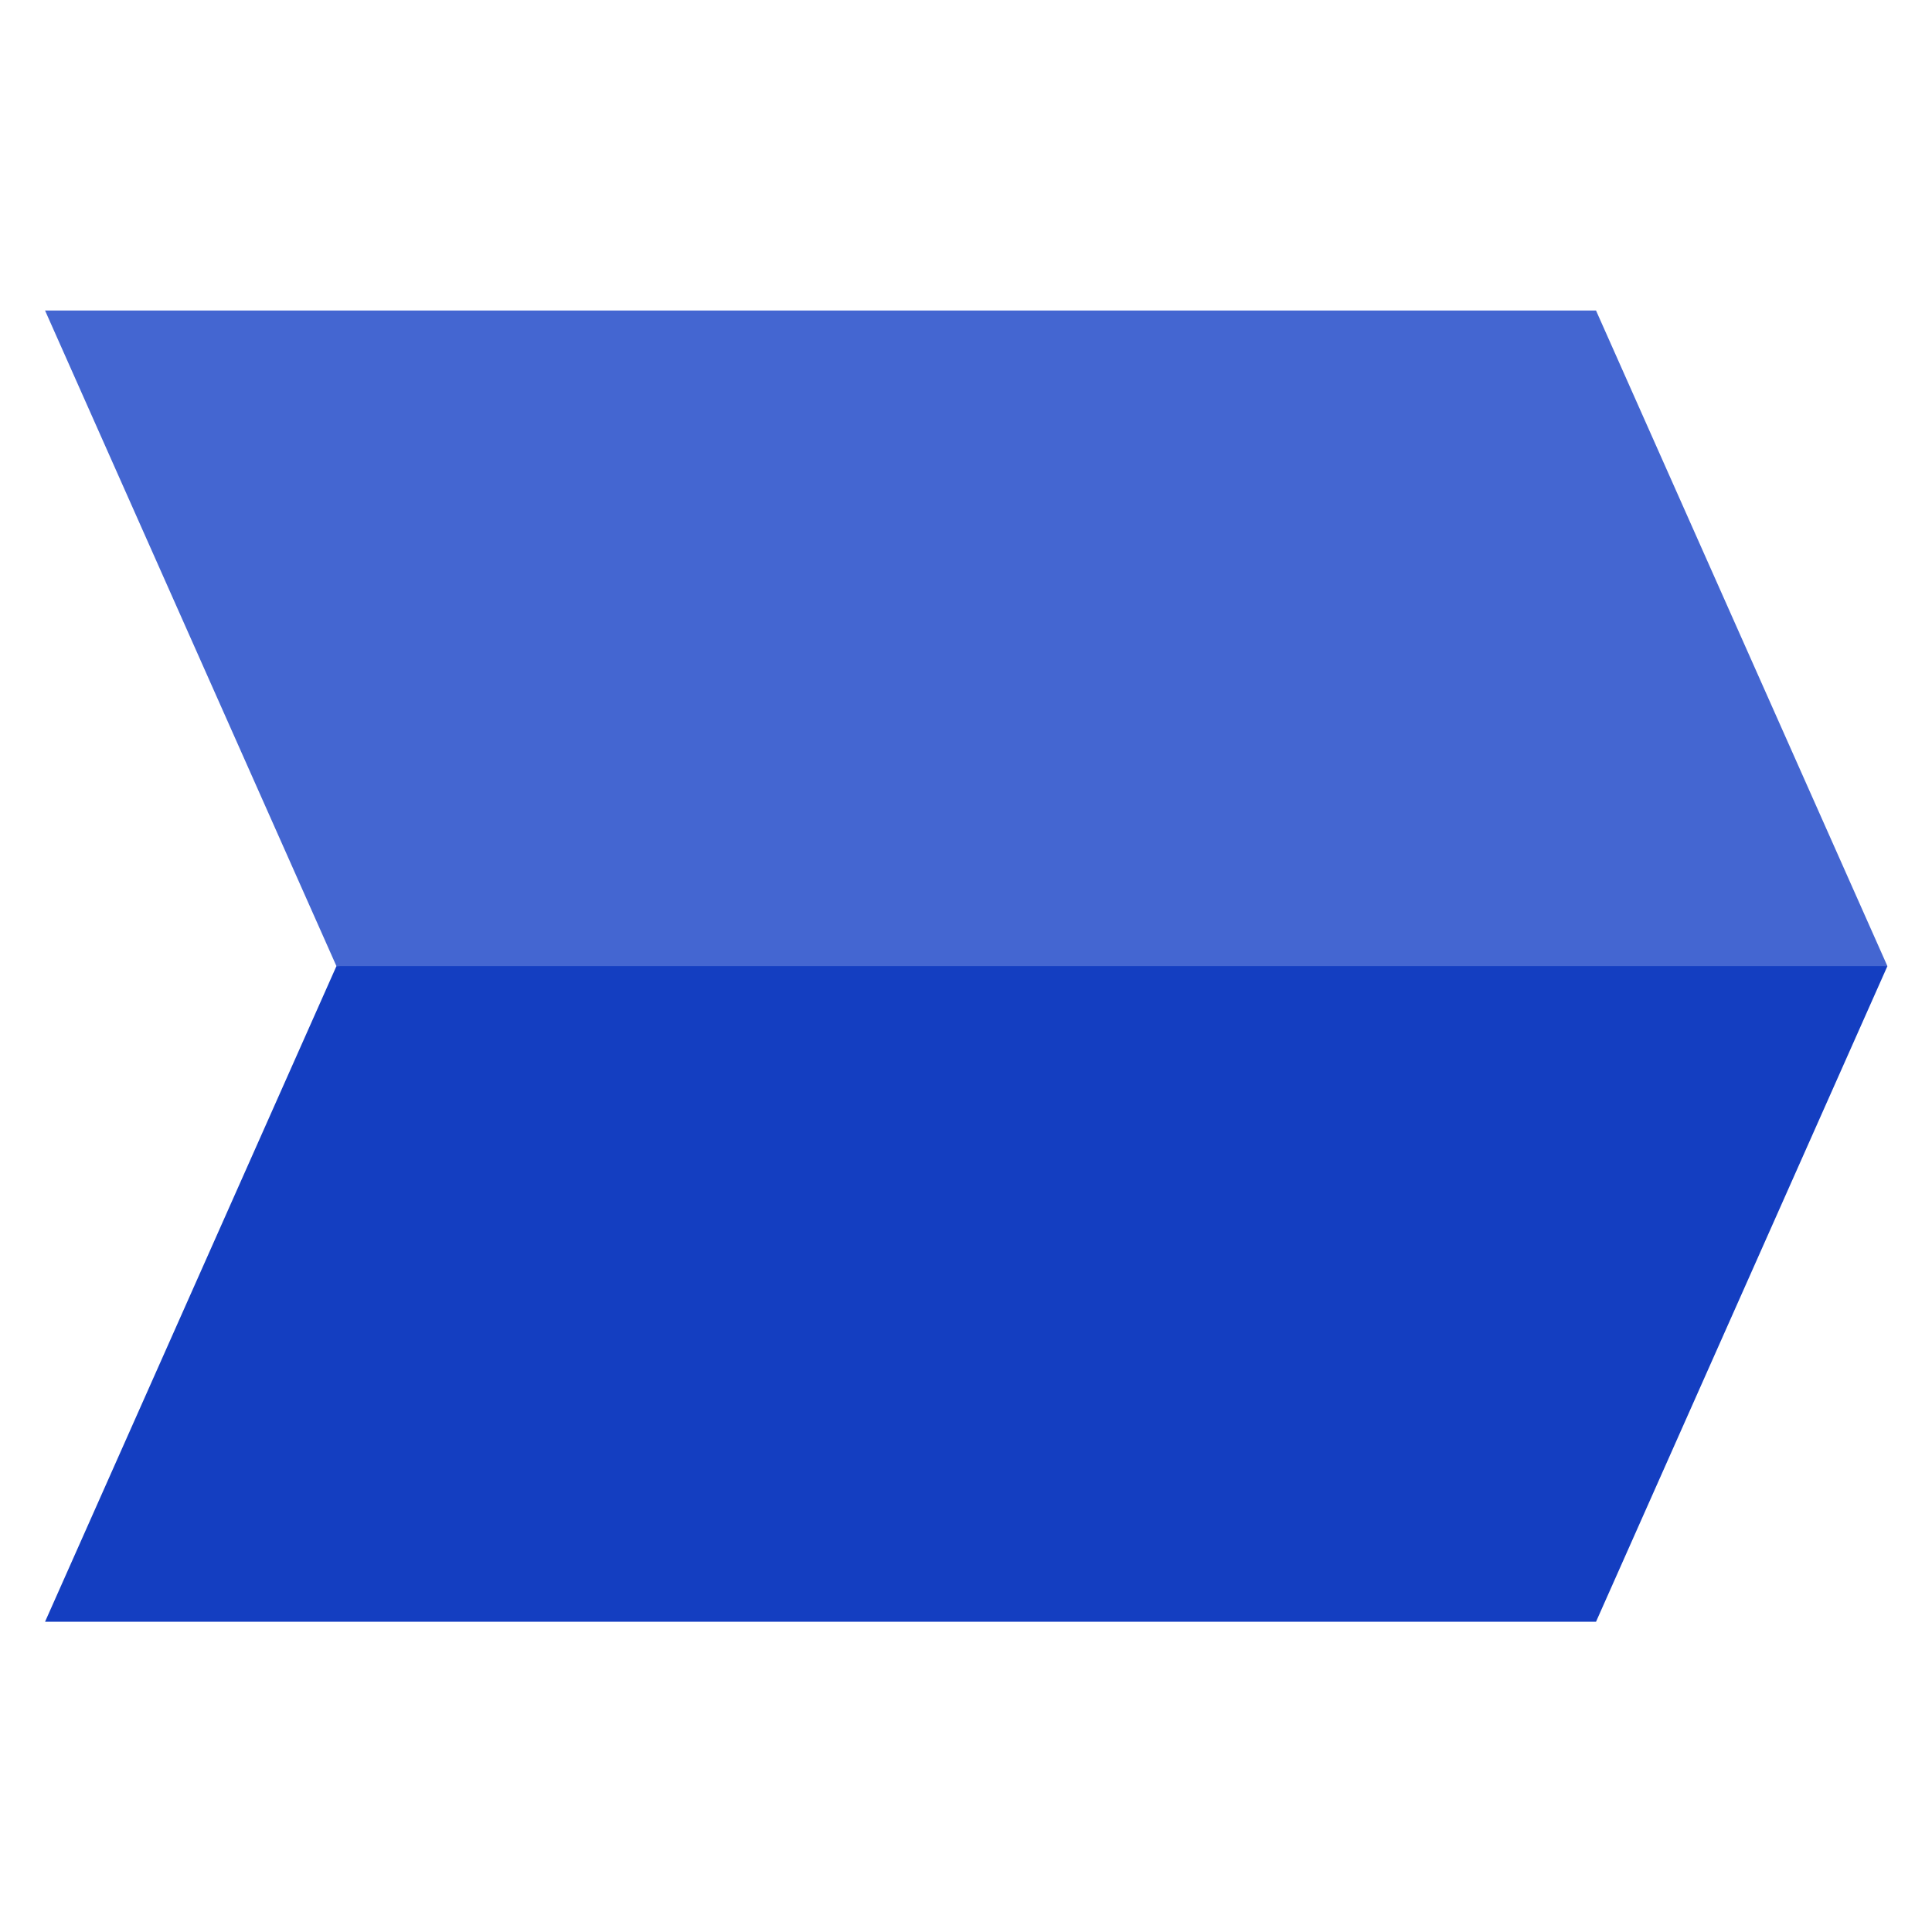
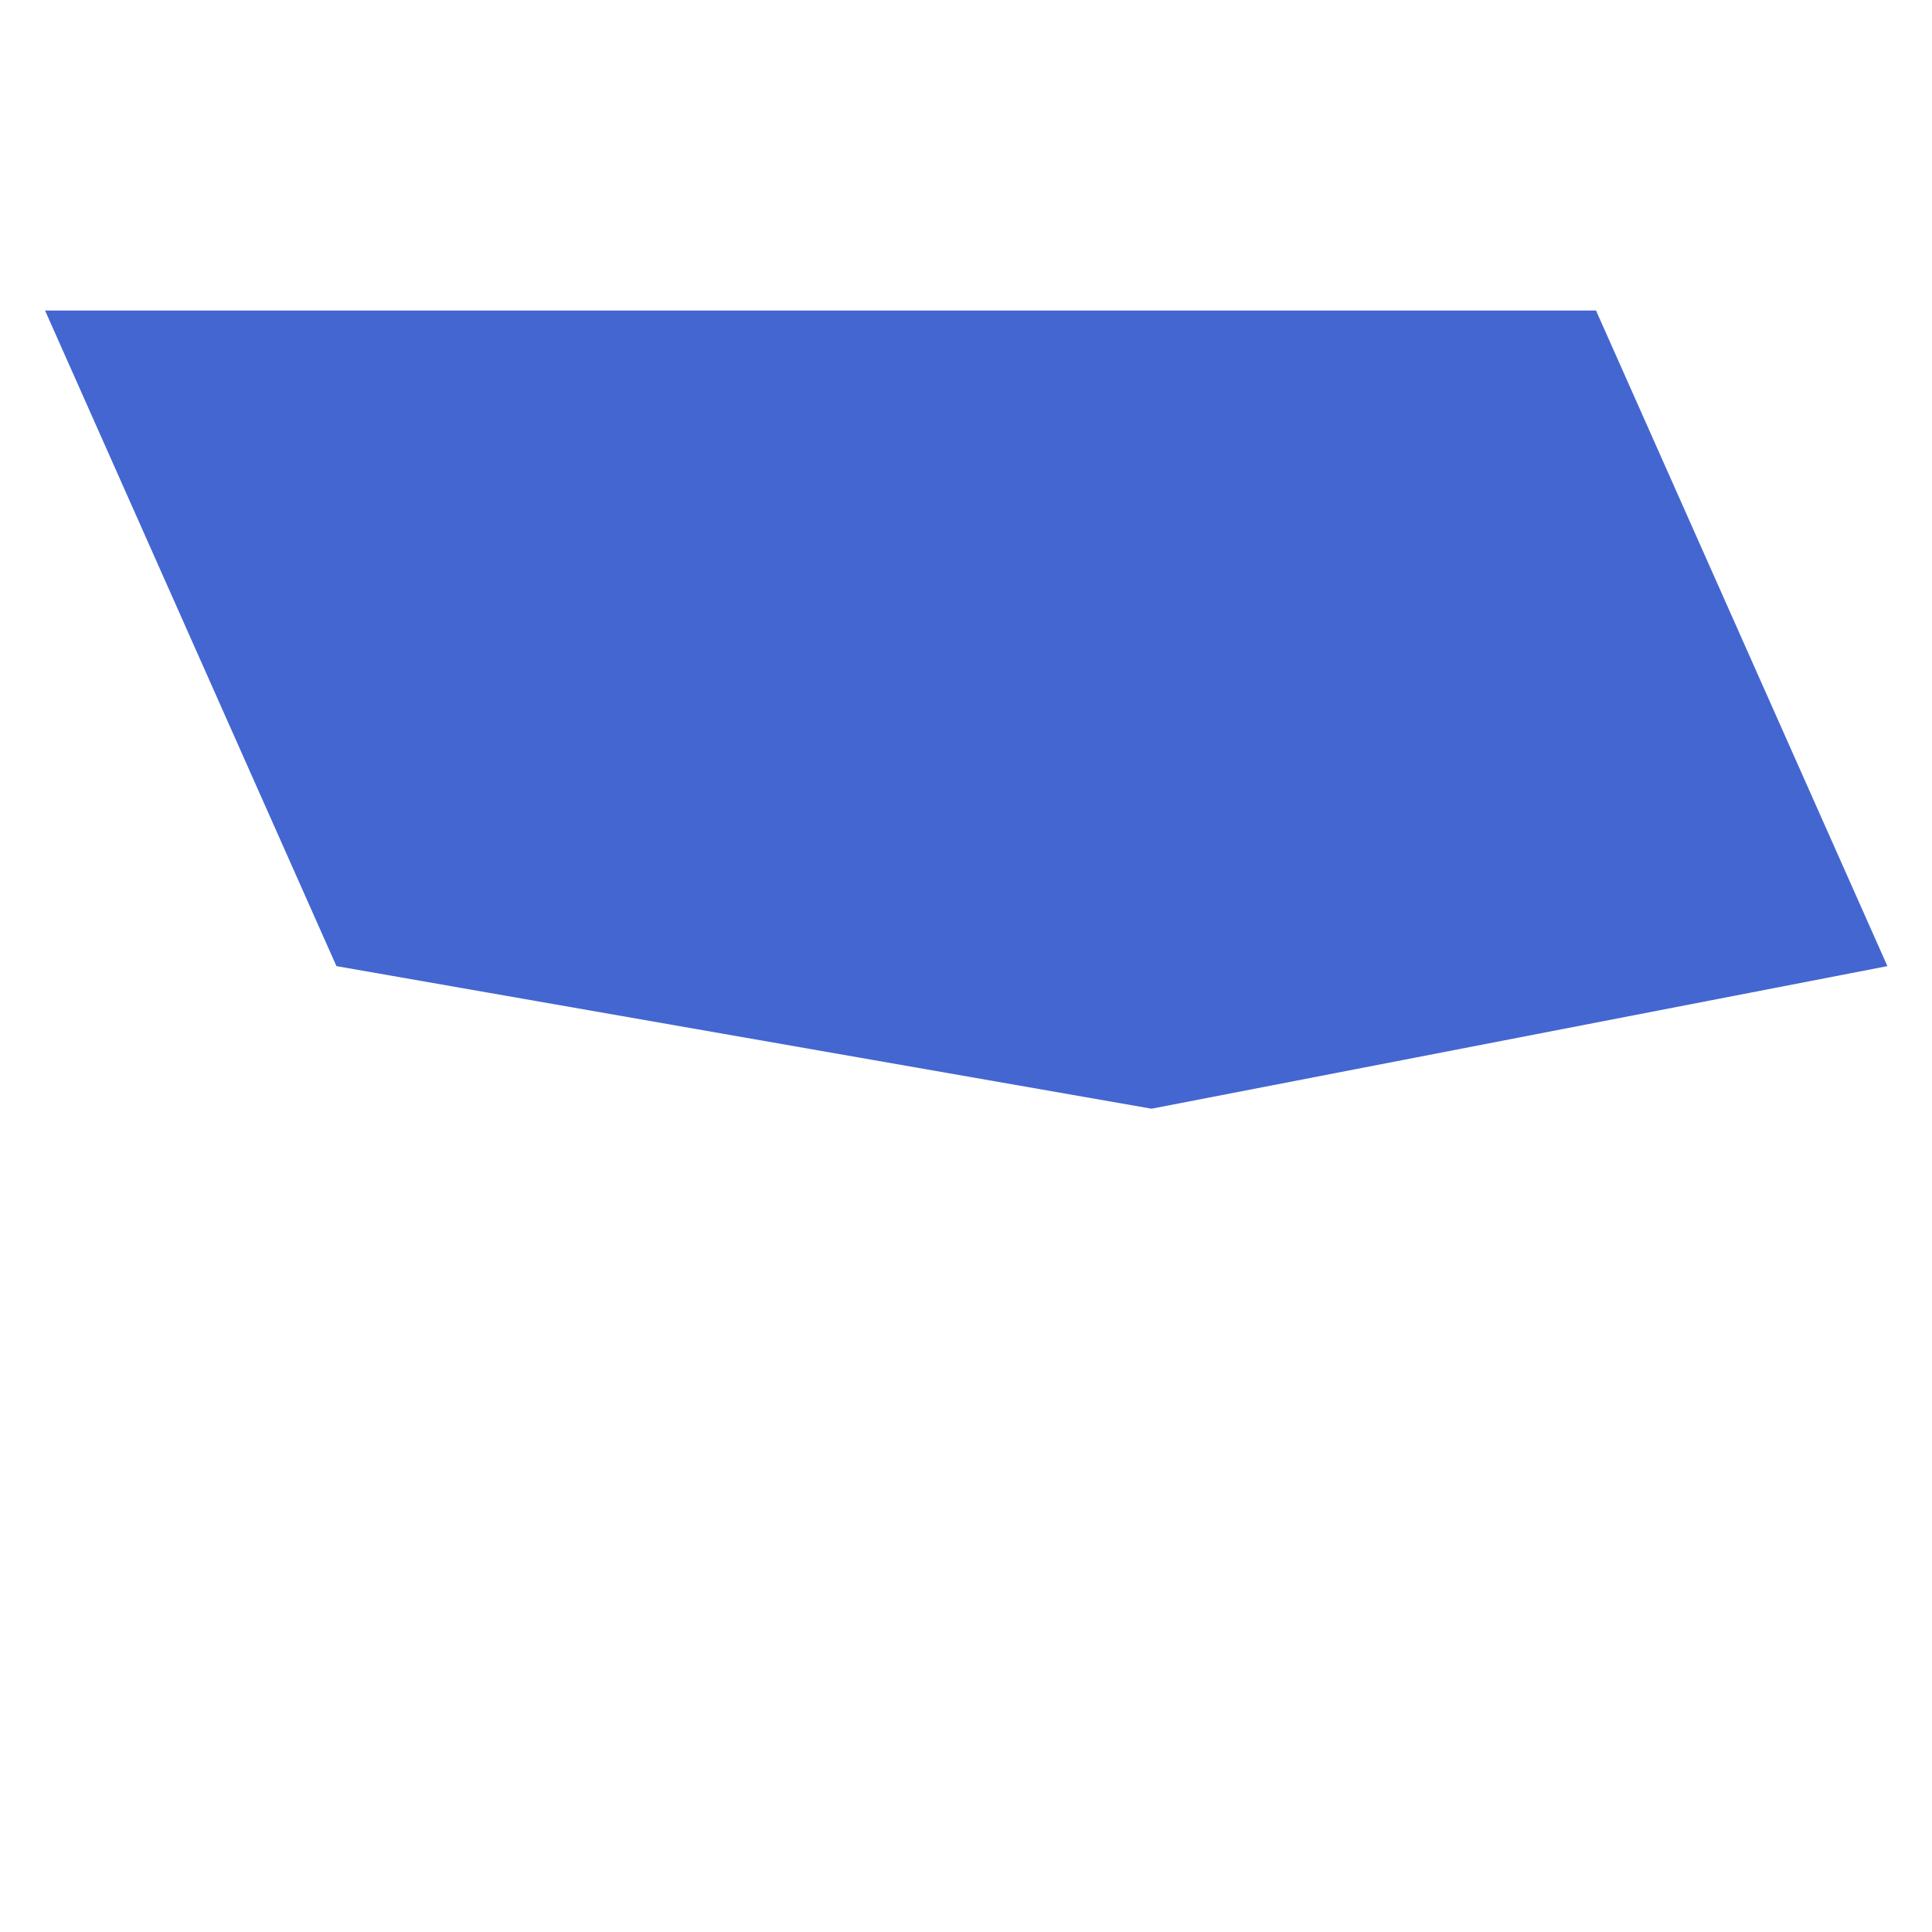
<svg xmlns="http://www.w3.org/2000/svg" id="Слой_1" data-name="Слой 1" viewBox="0 0 1700 1700">
  <defs>
    <style>.cls-1{fill:#4466d1;}.cls-2{fill:#143ec1;}</style>
  </defs>
  <polygon class="cls-1" points="39.63 273.21 1404.36 273.21 1660.76 850.11 1013.26 975.57 296.04 850.11 39.63 273.21" />
-   <polygon class="cls-2" points="39.63 1427.02 1404.36 1427.02 1660.76 850.11 296.04 850.11 39.63 1427.02" />
</svg>